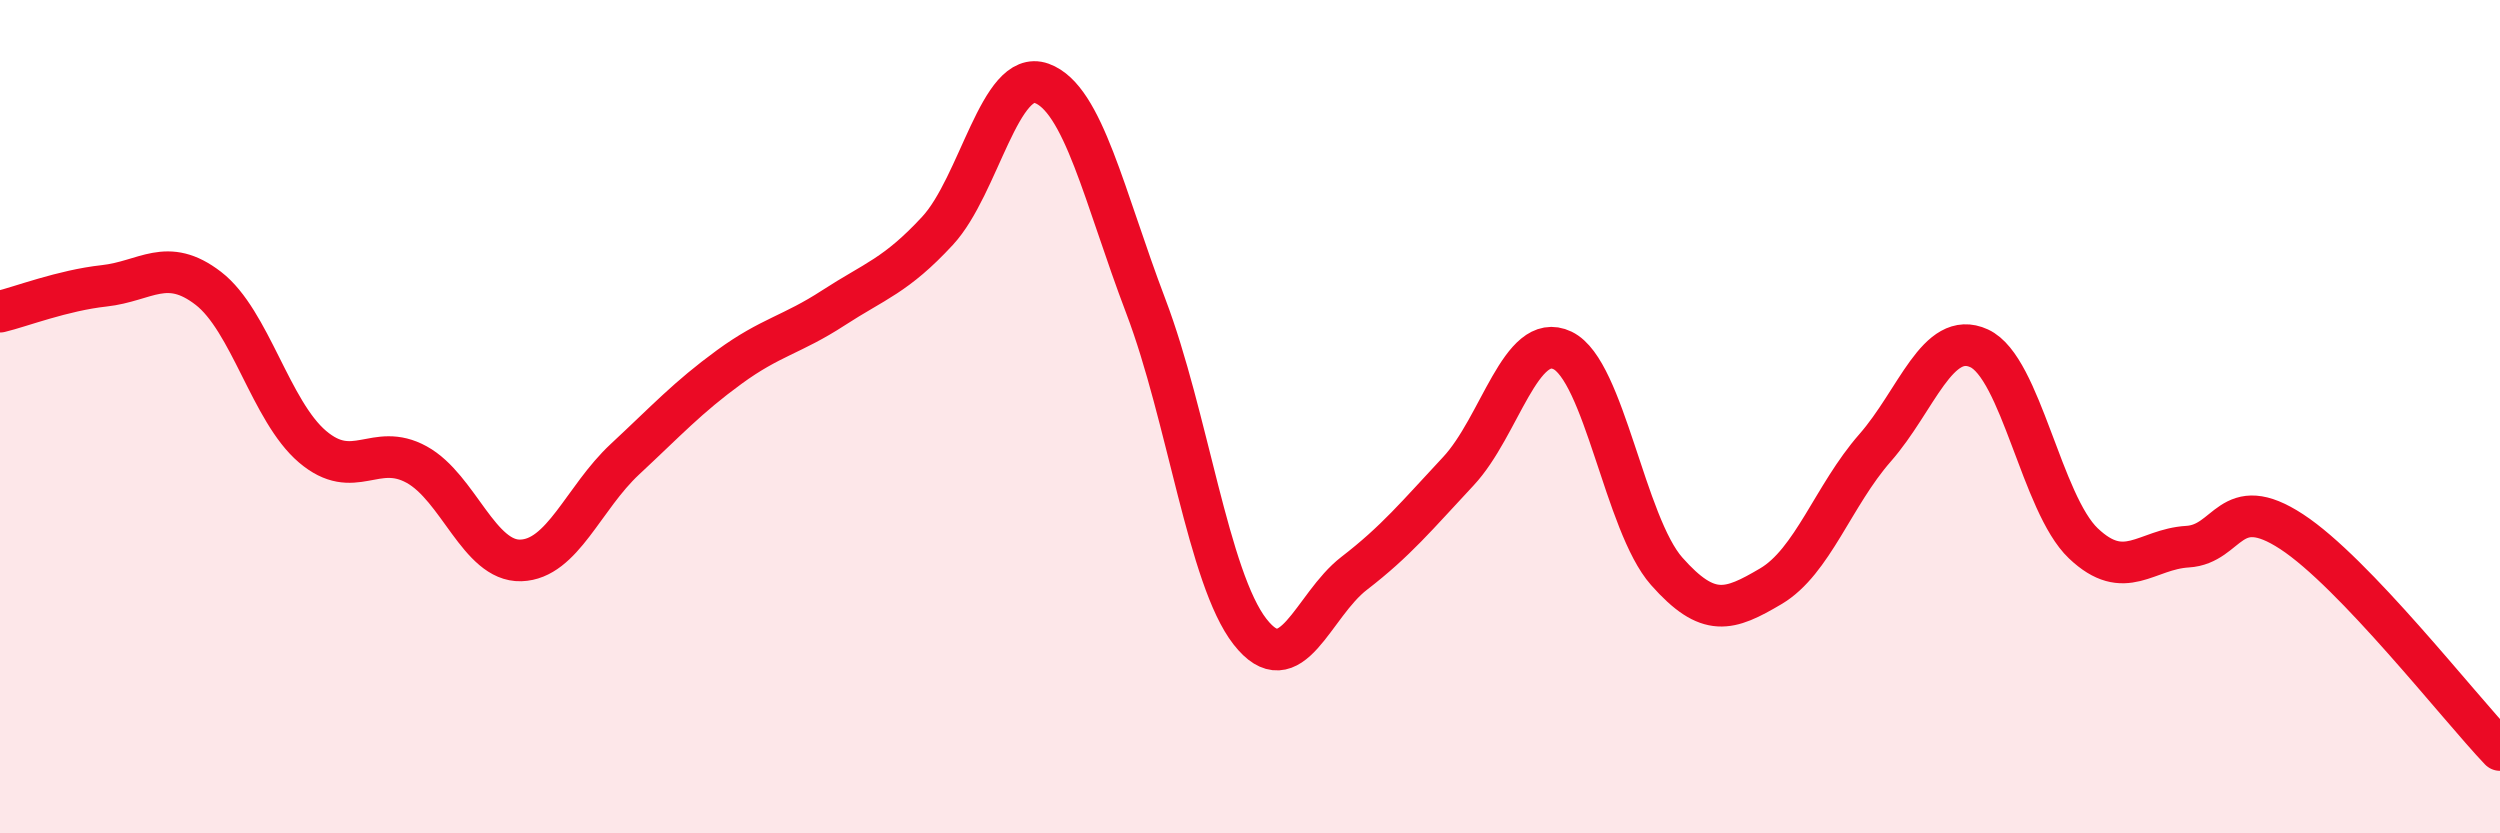
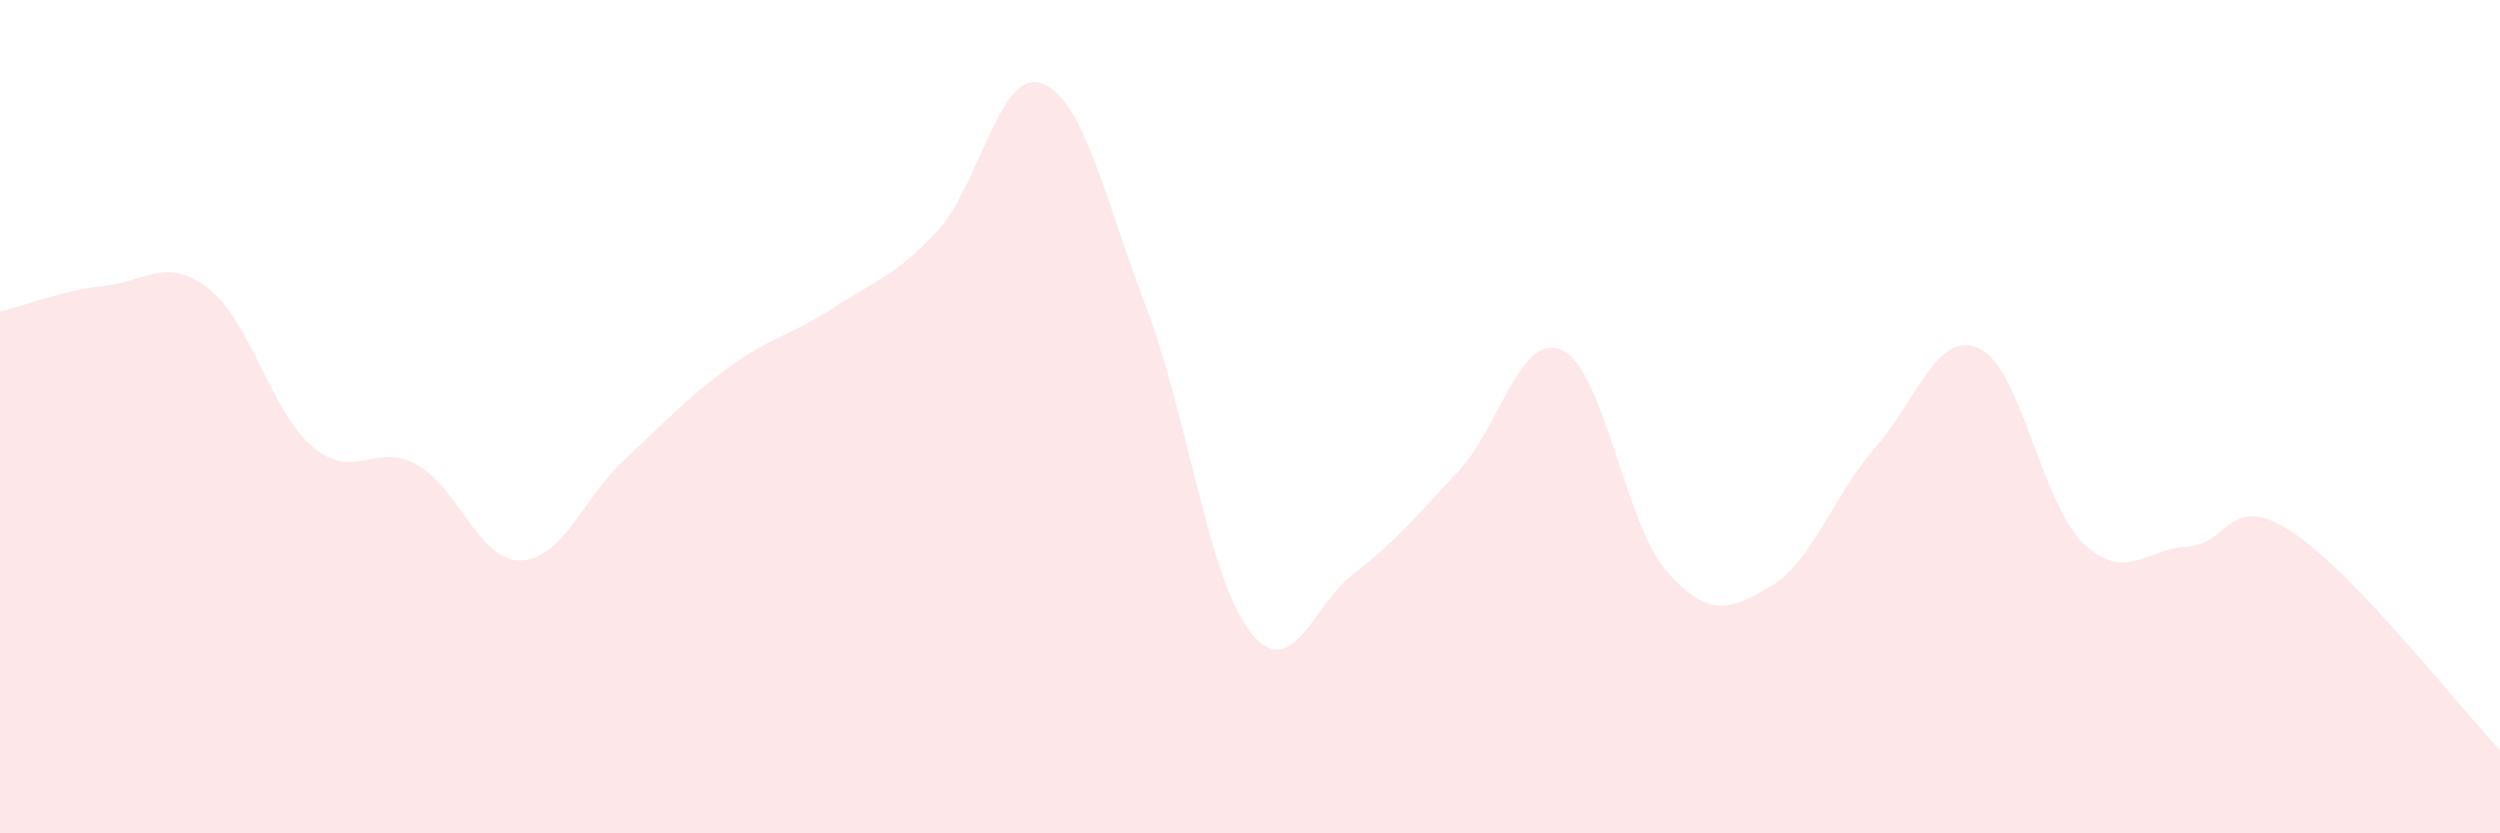
<svg xmlns="http://www.w3.org/2000/svg" width="60" height="20" viewBox="0 0 60 20">
  <path d="M 0,7.48 C 0.5,7.36 1.5,6.97 2.5,6.86 C 3.5,6.75 4,6.15 5,6.92 C 6,7.69 6.5,9.87 7.5,10.72 C 8.5,11.57 9,10.6 10,11.15 C 11,11.7 11.5,13.48 12.5,13.45 C 13.5,13.42 14,11.95 15,11.02 C 16,10.09 16.5,9.54 17.5,8.81 C 18.5,8.08 19,8.04 20,7.39 C 21,6.74 21.5,6.62 22.5,5.54 C 23.5,4.46 24,1.64 25,2 C 26,2.36 26.5,4.72 27.5,7.35 C 28.5,9.98 29,13.88 30,15.16 C 31,16.44 31.5,14.53 32.5,13.76 C 33.5,12.99 34,12.38 35,11.31 C 36,10.24 36.5,7.93 37.5,8.41 C 38.5,8.89 39,12.58 40,13.71 C 41,14.84 41.5,14.66 42.5,14.07 C 43.5,13.48 44,11.89 45,10.75 C 46,9.61 46.5,7.9 47.5,8.36 C 48.5,8.82 49,12.09 50,13.04 C 51,13.99 51.5,13.18 52.5,13.12 C 53.5,13.06 53.5,11.78 55,12.76 C 56.5,13.74 59,16.95 60,18L60 20L0 20Z" fill="#EB0A25" opacity="0.1" stroke-linecap="round" stroke-linejoin="round" />
-   <path d="M 0,7.48 C 0.5,7.36 1.5,6.97 2.5,6.86 C 3.5,6.75 4,6.15 5,6.92 C 6,7.69 6.5,9.87 7.5,10.72 C 8.5,11.57 9,10.6 10,11.15 C 11,11.7 11.5,13.48 12.5,13.45 C 13.5,13.42 14,11.95 15,11.02 C 16,10.09 16.5,9.54 17.5,8.81 C 18.5,8.08 19,8.04 20,7.39 C 21,6.74 21.5,6.62 22.5,5.54 C 23.5,4.46 24,1.64 25,2 C 26,2.36 26.5,4.72 27.5,7.35 C 28.5,9.98 29,13.88 30,15.16 C 31,16.44 31.5,14.53 32.5,13.76 C 33.5,12.99 34,12.38 35,11.31 C 36,10.24 36.5,7.93 37.5,8.41 C 38.5,8.89 39,12.58 40,13.71 C 41,14.84 41.5,14.66 42.5,14.07 C 43.5,13.48 44,11.89 45,10.75 C 46,9.61 46.5,7.9 47.5,8.36 C 48.5,8.82 49,12.09 50,13.04 C 51,13.99 51.5,13.18 52.5,13.12 C 53.5,13.06 53.5,11.78 55,12.76 C 56.5,13.74 59,16.95 60,18" stroke="#EB0A25" stroke-width="1" fill="none" stroke-linecap="round" stroke-linejoin="round" />
</svg>